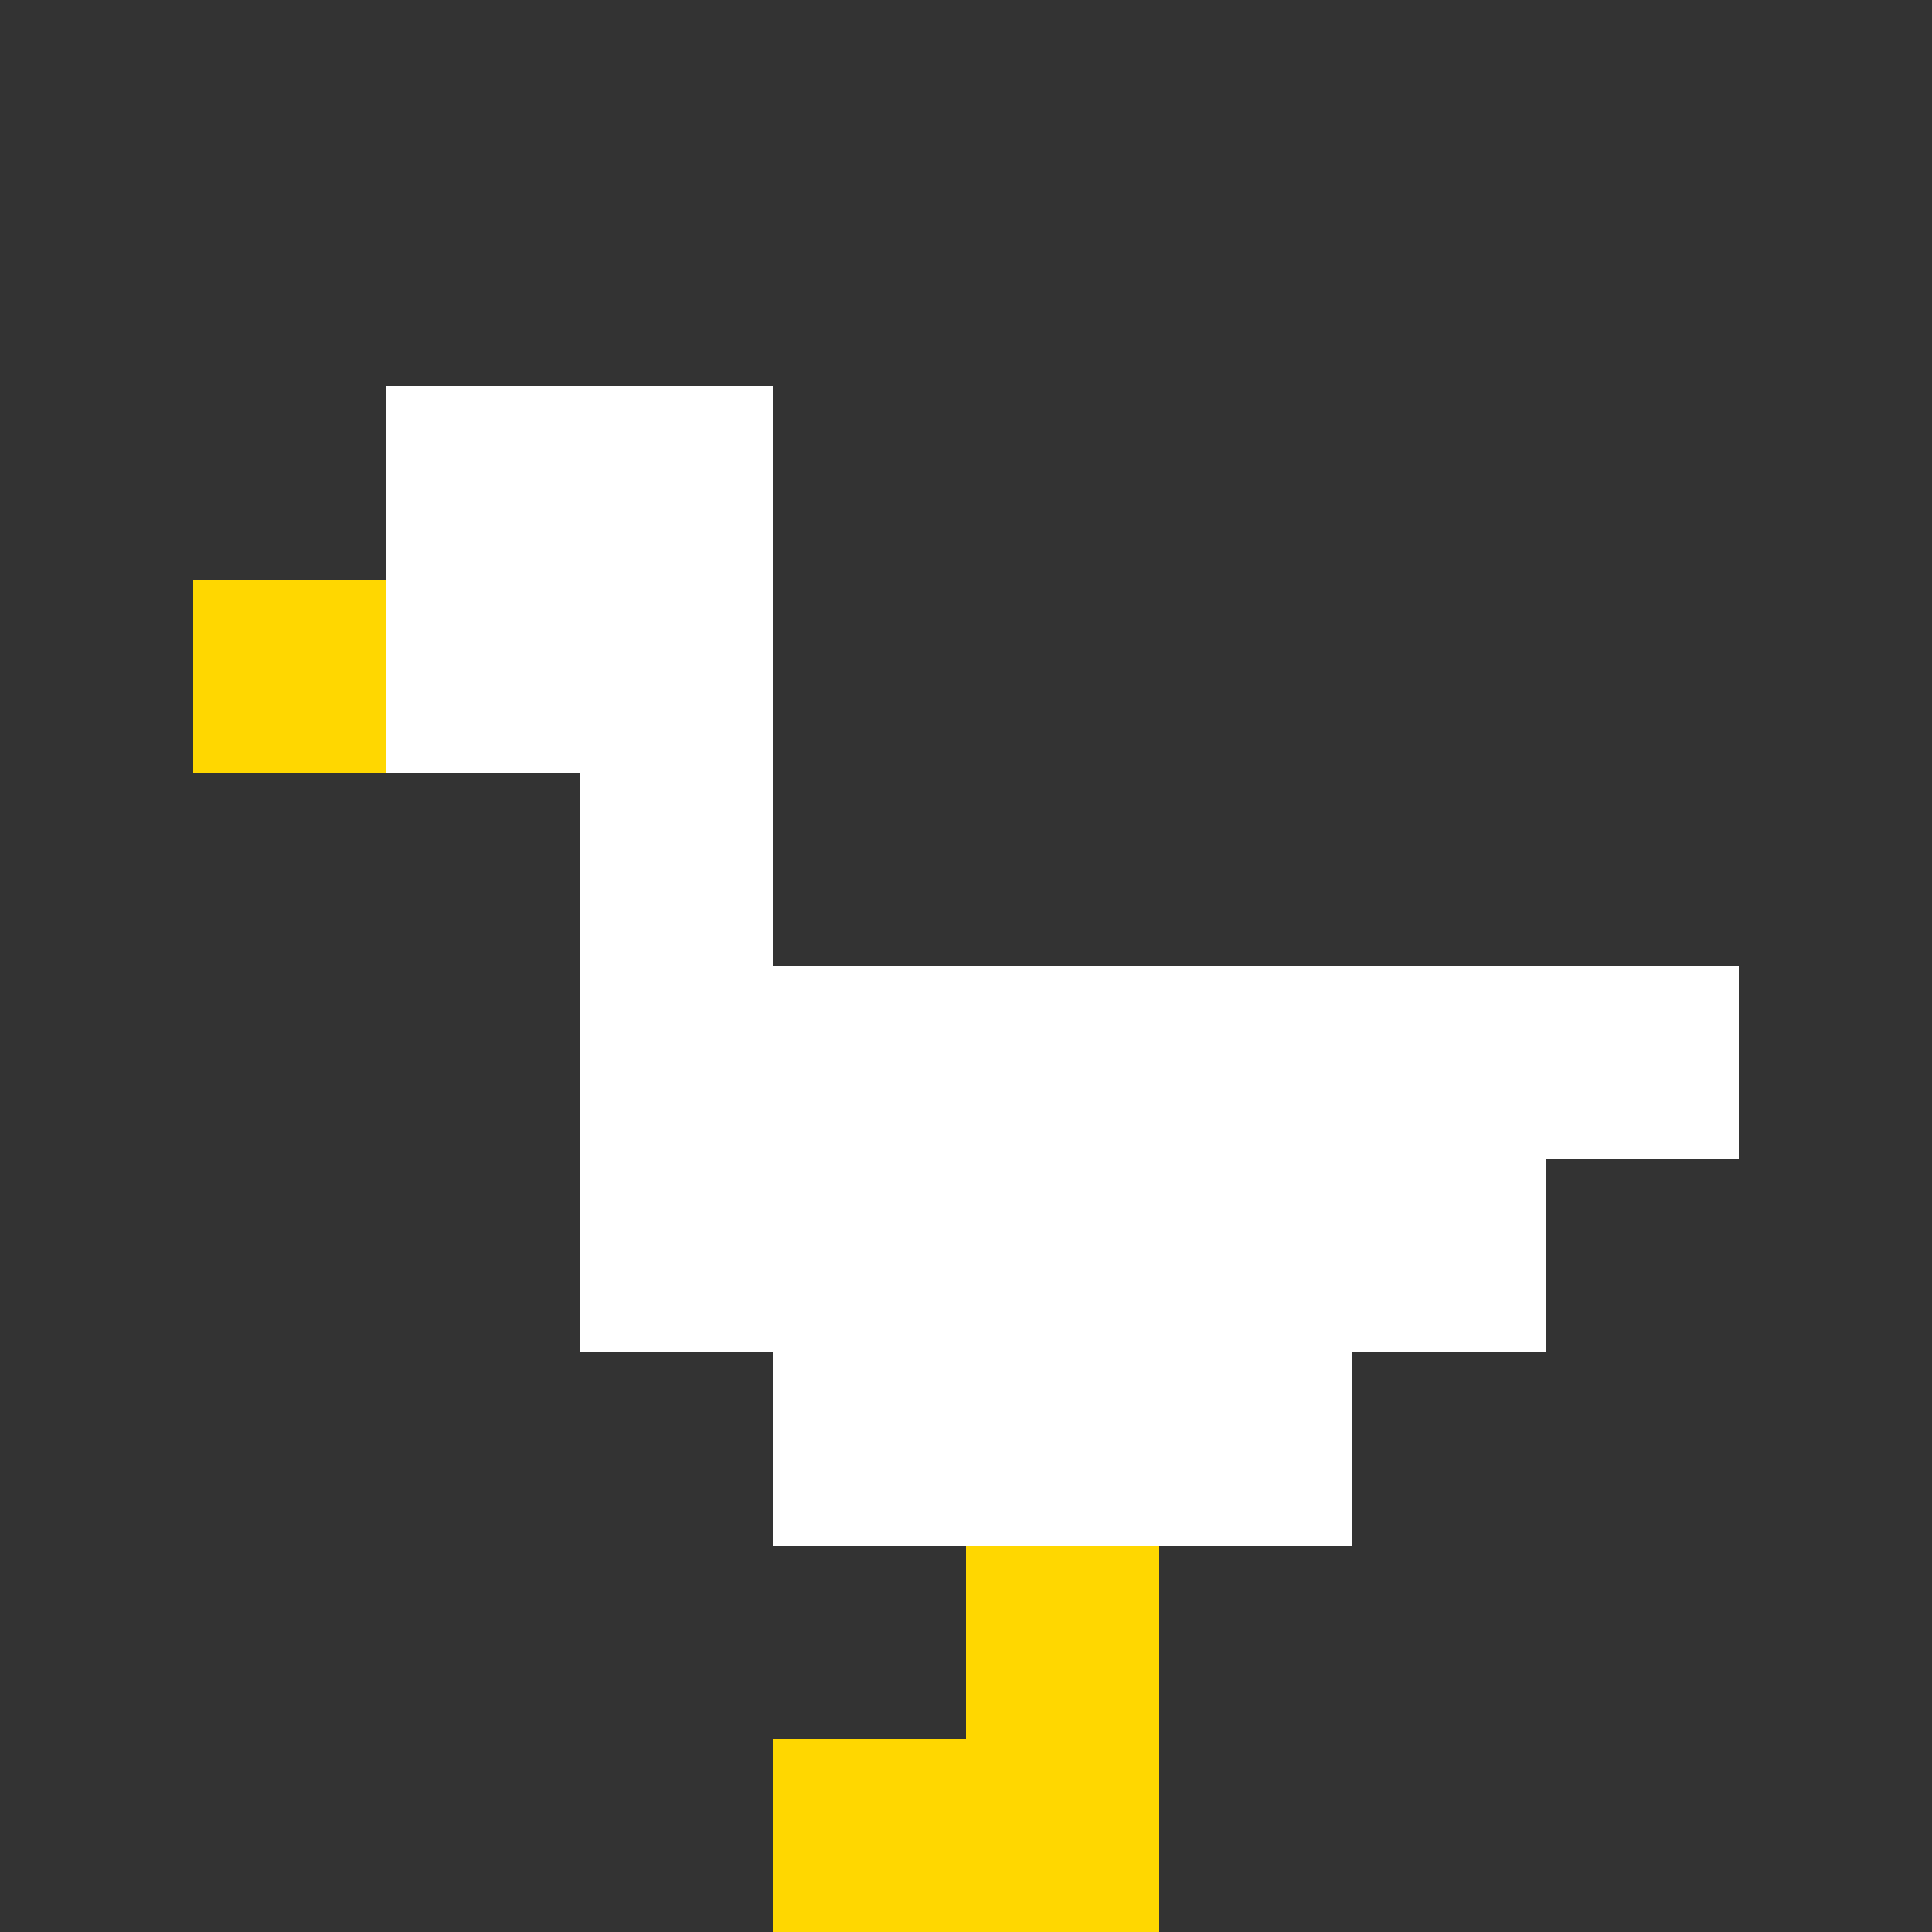
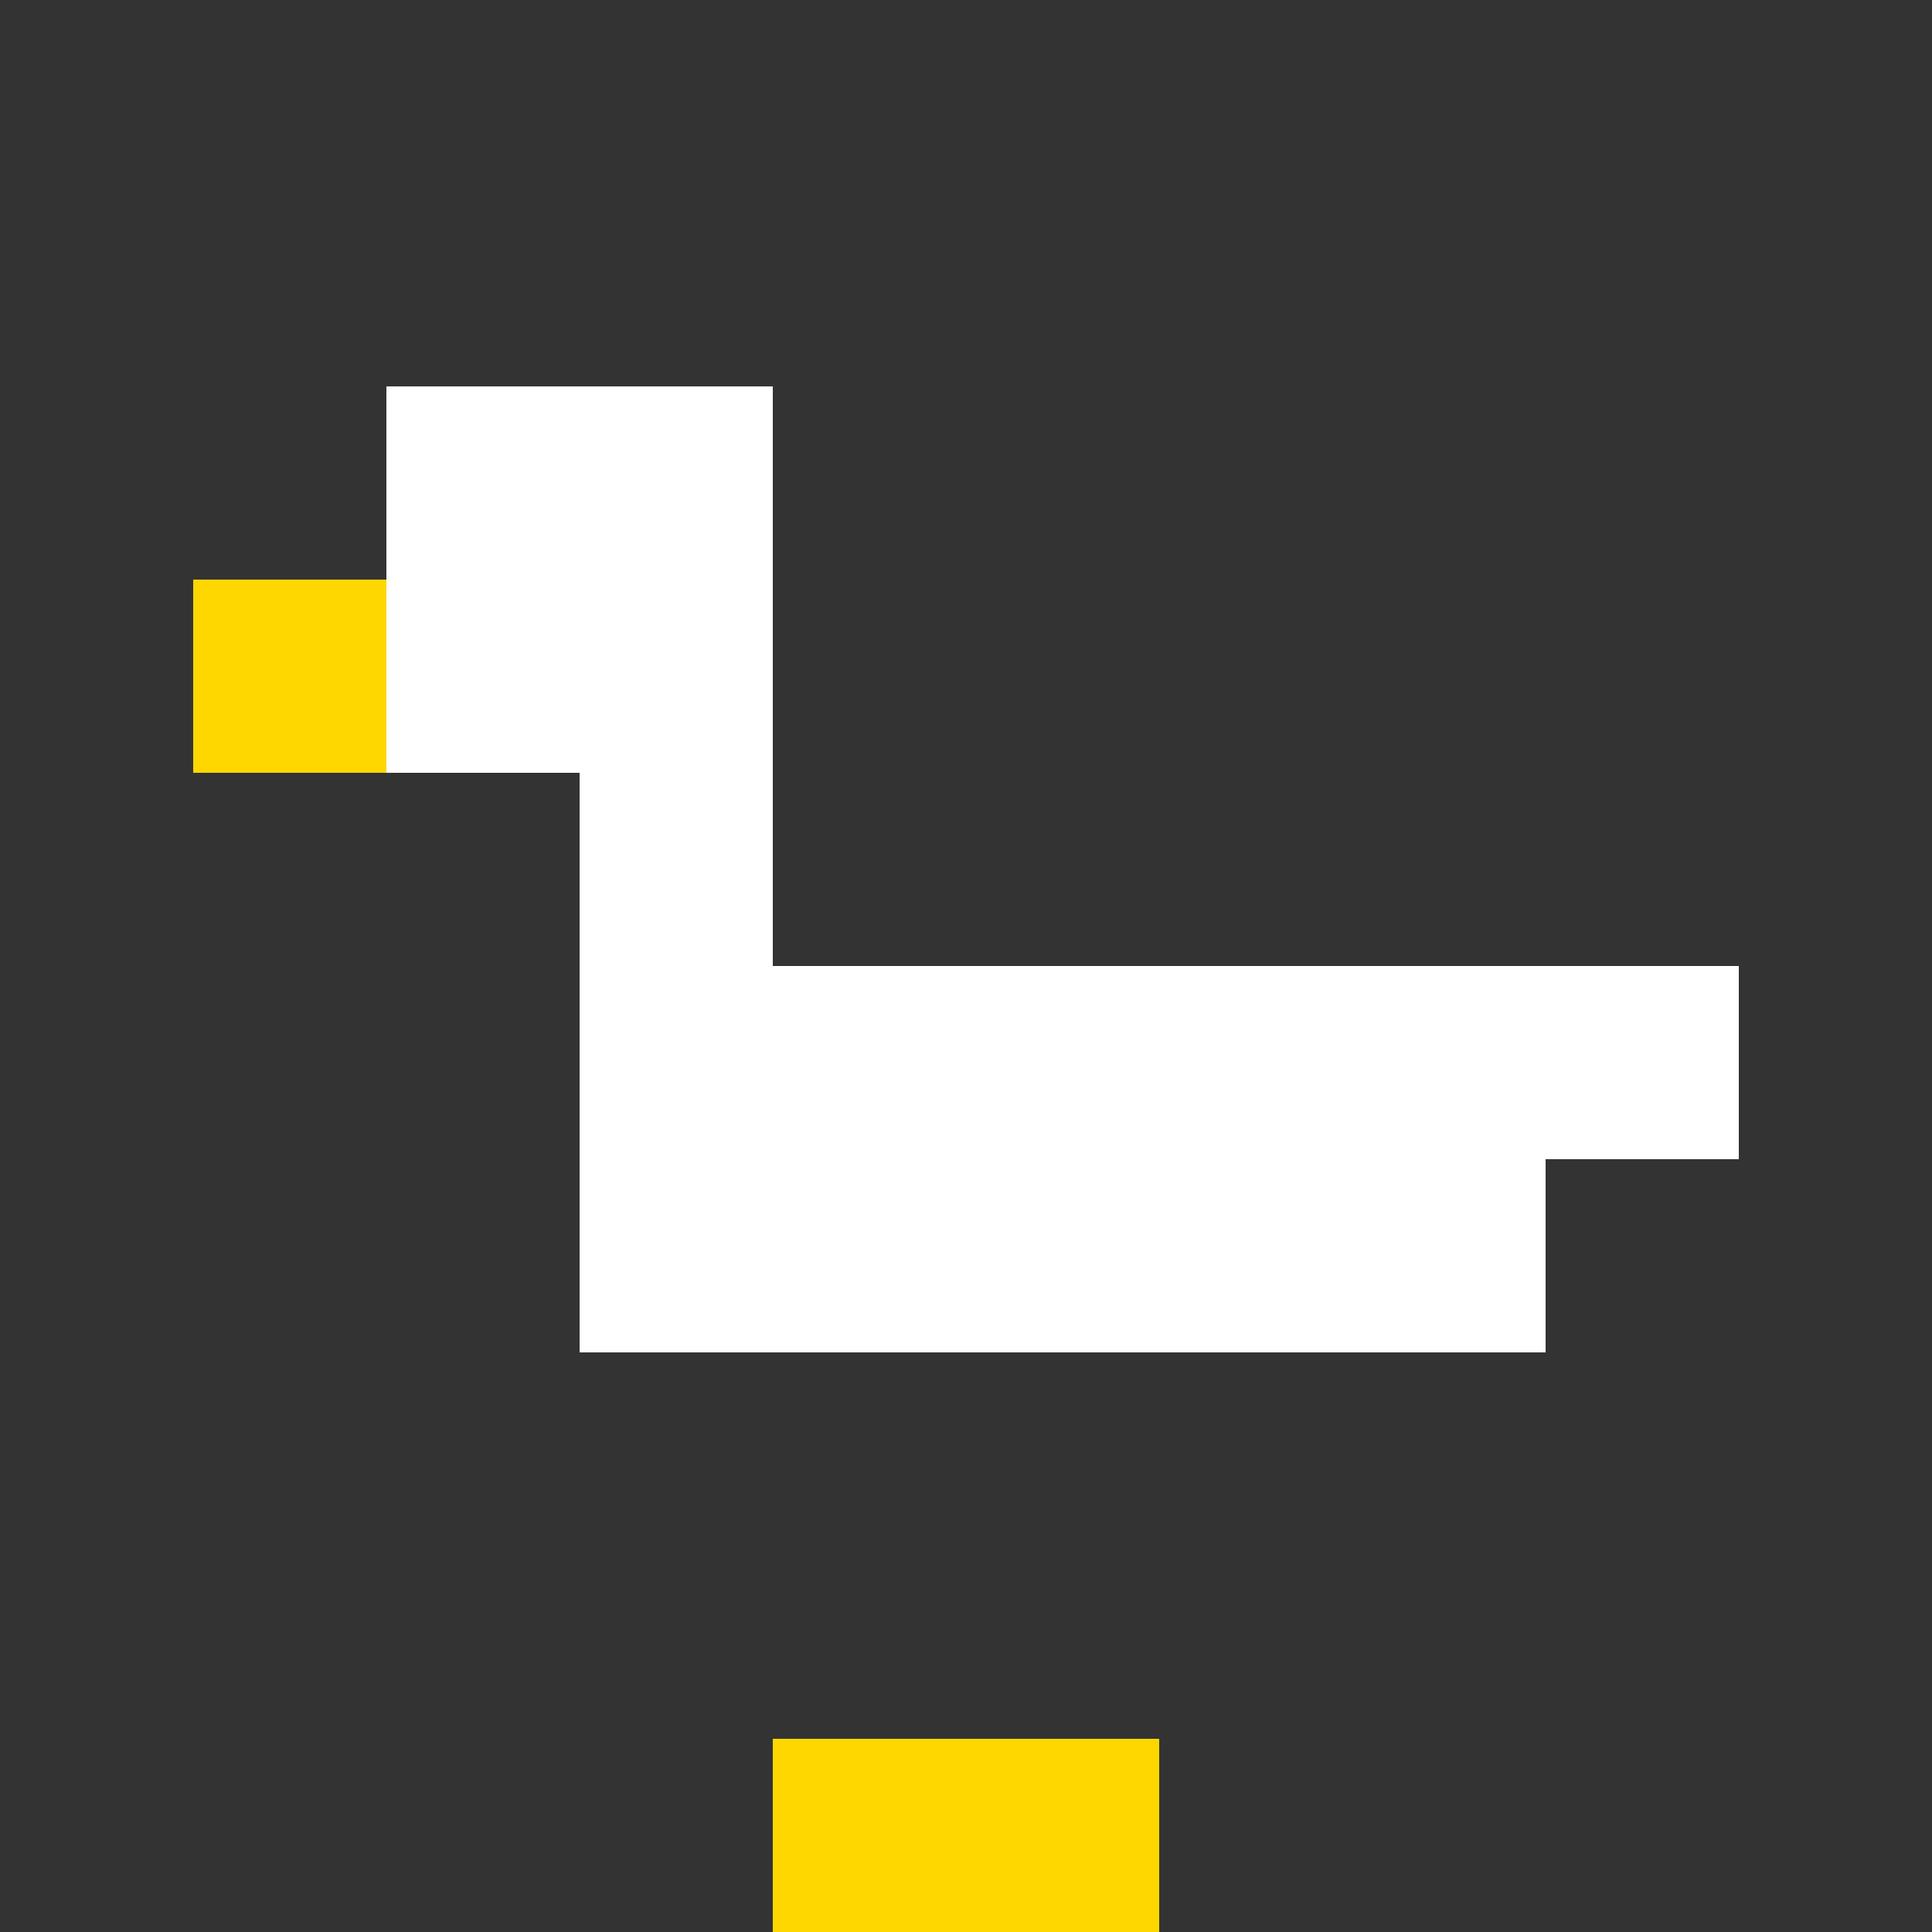
<svg xmlns="http://www.w3.org/2000/svg" version="1.1" width="100%" height="100%" viewBox="0 0 731 731" preserveAspectRatio="xMidYMid meet">
  <rect x="0" y="0" width="731" height="731" fill="#333333" stroke="none" />
  <title transform="scale(-1,1)">'goose-pfp-profile' by Dmitri Cherniak</title>
  <desc transform="scale(-1,1)">The Goose Is Loose</desc>
  <rect width="100%" height="100%" fill="#FFFFFF" transform="scale(-1,1)" />
  <g transform="scale(-1,1)">
    <g id="0-0" transform="scale(-1,1)">
      <rect x="0" y="0" height="731" width="731" fill="#FF8C00" transform="scale(-1,1)" />
      <g transform="scale(-1,1)">
        <rect id="0-0-2-2-2-2" x="146.2" y="146.2" width="146.2" height="146.2" fill="#FFFFFF" transform="scale(-1,1)" />
        <rect id="0-0-3-2-1-4" x="219.3" y="146.2" width="73.1" height="292.4" fill="#FFFFFF" transform="scale(-1,1)" />
        <rect id="0-0-4-5-5-1" x="292.4" y="365.5" width="365.5" height="73.1" fill="#FFFFFF" transform="scale(-1,1)" />
        <rect id="0-0-3-5-5-2" x="219.3" y="365.5" width="365.5" height="146.2" fill="#FFFFFF" transform="scale(-1,1)" />
-         <rect id="0-0-4-5-3-3" x="292.4" y="365.5" width="219.3" height="219.3" fill="#FFFFFF" transform="scale(-1,1)" />
        <rect id="0-0-1-3-1-1" x="73.1" y="219.3" width="73.1" height="73.1" fill="#FFD700" transform="scale(-1,1)" />
-         <rect id="0-0-5-8-1-2" x="365.5" y="584.8" width="73.1" height="146.2" fill="#FFD700" transform="scale(-1,1)" />
        <rect id="0-0-4-9-2-1" x="292.4" y="657.9" width="146.2" height="73.1" fill="#FFD700" transform="scale(-1,1)" />
      </g>
    </g>
  </g>
</svg>